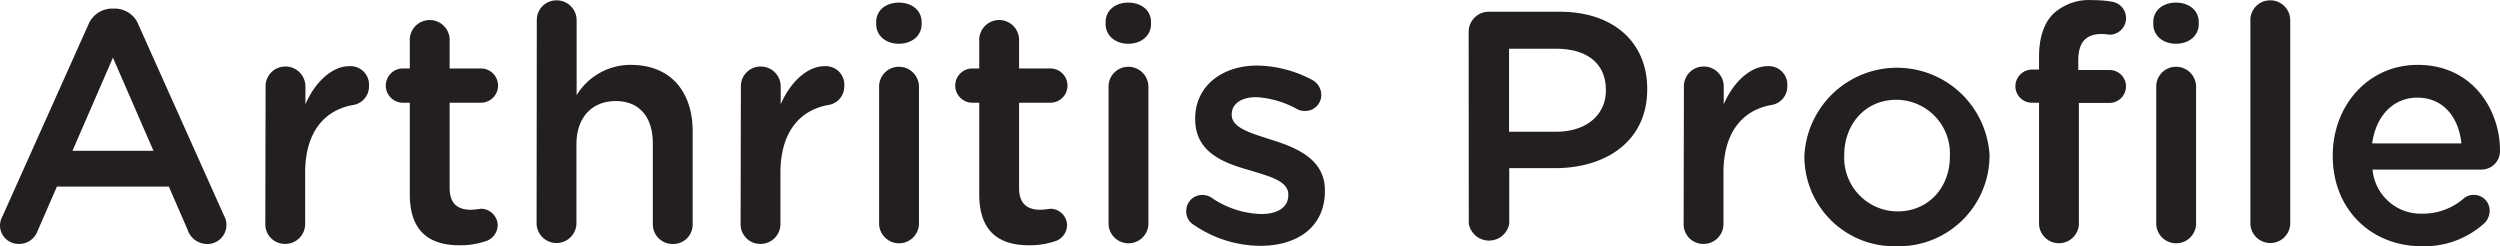
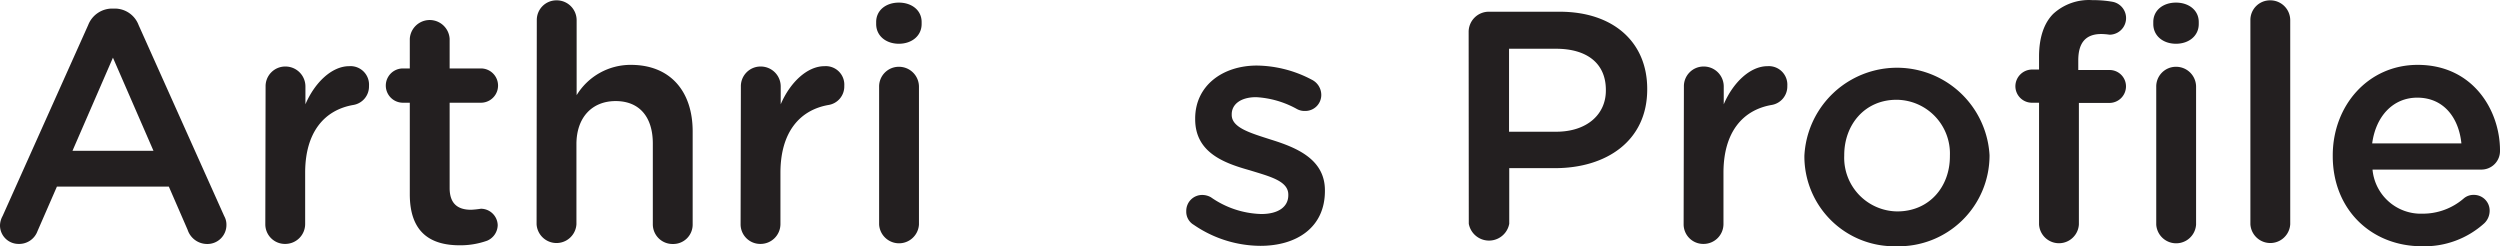
<svg xmlns="http://www.w3.org/2000/svg" id="Layer_1" data-name="Layer 1" viewBox="0 -0.01 364.57 35.91">
  <defs>
    <style>.cls-1{fill:#231f20;}</style>
  </defs>
  <path class="cls-1" d="M300.45,351.29l12.48-27.85a3.76,3.76,0,0,1,3.55-2.4h.29a3.71,3.71,0,0,1,3.51,2.4l12.48,27.85a2.54,2.54,0,0,1,.33,1.25,2.77,2.77,0,0,1-2.78,2.83,3,3,0,0,1-2.88-2.07L324.69,347H308.37l-2.83,6.49a2.84,2.84,0,0,1-2.74,1.87,2.7,2.7,0,0,1-2.73-2.74A3,3,0,0,1,300.45,351.29Zm22-9.51-5.91-13.58-5.9,13.58Z" transform="translate(-300.07 -319.8)" />
  <path class="cls-1" d="M338.8,332.42a2.87,2.87,0,0,1,2.88-2.93,2.91,2.91,0,0,1,2.93,2.93V335c1.35-3.16,3.84-5.56,6.39-5.56a2.7,2.7,0,0,1,2.88,2.88,2.73,2.73,0,0,1-2.31,2.78c-4.13.72-7,3.89-7,9.89v7.49a2.9,2.9,0,0,1-2.93,2.88,2.86,2.86,0,0,1-2.88-2.88Z" transform="translate(-300.07 -319.8)" />
  <path class="cls-1" d="M359.83,348.12V334.77h-1a2.5,2.5,0,1,1,0-5h1v-4.32a2.91,2.91,0,0,1,5.81,0v4.32h4.56a2.5,2.5,0,1,1,0,5h-4.56v12.44c0,2.25,1.15,3.17,3.12,3.17a13.52,13.52,0,0,0,1.44-.15,2.46,2.46,0,0,1,2.45,2.4,2.52,2.52,0,0,1-1.54,2.26,11.63,11.63,0,0,1-4,.67C362.85,355.56,359.83,353.69,359.83,348.12Z" transform="translate(-300.07 -319.8)" />
  <path class="cls-1" d="M378.35,322.72a2.86,2.86,0,0,1,2.88-2.88,2.9,2.9,0,0,1,2.93,2.88v10.95a9.21,9.21,0,0,1,7.92-4.42c5.72,0,9,3.84,9,9.7v13.54a2.83,2.83,0,0,1-2.88,2.88,2.87,2.87,0,0,1-2.93-2.88V340.73c0-3.94-2-6.2-5.42-6.2s-5.72,2.36-5.72,6.29v11.67a2.91,2.91,0,0,1-5.81,0Z" transform="translate(-300.07 -319.8)" />
  <path class="cls-1" d="M408.11,332.42a2.87,2.87,0,0,1,2.88-2.93,2.91,2.91,0,0,1,2.93,2.93V335c1.35-3.16,3.84-5.56,6.39-5.56a2.7,2.7,0,0,1,2.88,2.88,2.73,2.73,0,0,1-2.31,2.78c-4.12.72-7,3.89-7,9.89v7.49a2.9,2.9,0,0,1-2.93,2.88,2.86,2.86,0,0,1-2.88-2.88Z" transform="translate(-300.07 -319.8)" />
  <path class="cls-1" d="M427.84,323c0-1.72,1.44-2.83,3.31-2.83s3.32,1.11,3.32,2.83v.29c0,1.73-1.44,2.88-3.32,2.88s-3.31-1.15-3.31-2.88Zm.43,9.46a2.87,2.87,0,0,1,2.88-2.93,2.91,2.91,0,0,1,2.93,2.93v20.07a2.91,2.91,0,0,1-5.81,0Z" transform="translate(-300.07 -319.8)" />
-   <path class="cls-1" d="M442.87,348.12V334.77h-1a2.5,2.5,0,1,1,0-5h1v-4.32a2.91,2.91,0,0,1,5.81,0v4.32h4.56a2.5,2.5,0,1,1,0,5h-4.56v12.44c0,2.25,1.15,3.17,3.12,3.17a13.52,13.52,0,0,0,1.44-.15,2.45,2.45,0,0,1,2.44,2.4,2.51,2.51,0,0,1-1.53,2.26,11.63,11.63,0,0,1-4,.67C445.89,355.56,442.87,353.69,442.87,348.12Z" transform="translate(-300.07 -319.8)" />
-   <path class="cls-1" d="M461.3,323c0-1.72,1.44-2.83,3.31-2.83s3.31,1.11,3.31,2.83v.29c0,1.73-1.44,2.88-3.31,2.88s-3.31-1.15-3.31-2.88Zm.43,9.46a2.87,2.87,0,0,1,2.88-2.93,2.92,2.92,0,0,1,2.93,2.93v20.07a2.91,2.91,0,0,1-5.81,0Z" transform="translate(-300.07 -319.8)" />
  <path class="cls-1" d="M474.16,352.58a2.21,2.21,0,0,1-1.1-2,2.32,2.32,0,0,1,2.35-2.36,2.58,2.58,0,0,1,1.25.34A13.4,13.4,0,0,0,484,351c2.5,0,3.94-1.06,3.94-2.74v-.09c0-2-2.69-2.64-5.66-3.56-3.75-1.05-7.92-2.59-7.92-7.44v-.09c0-4.8,4-7.73,9-7.73a17.5,17.5,0,0,1,8,2.06,2.48,2.48,0,0,1,1.39,2.21,2.33,2.33,0,0,1-2.4,2.35,2.28,2.28,0,0,1-1.15-.28,13.81,13.81,0,0,0-5.95-1.73c-2.26,0-3.56,1.05-3.56,2.49v.1c0,1.87,2.74,2.64,5.72,3.6,3.69,1.15,7.87,2.83,7.87,7.39v.1c0,5.33-4.13,8-9.41,8A17.3,17.3,0,0,1,474.16,352.58Z" transform="translate(-300.07 -319.8)" />
  <path class="cls-1" d="M514.24,324.5a2.94,2.94,0,0,1,3-3h10.27c7.87,0,12.77,4.47,12.77,11.24v.09c0,7.54-6,11.48-13.44,11.48h-6.68v8.11a3,3,0,0,1-5.9,0ZM527,339c4.46,0,7.25-2.5,7.25-6v-.1c0-3.93-2.83-6-7.25-6h-6.87V339Z" transform="translate(-300.07 -319.8)" />
  <path class="cls-1" d="M545.63,332.42a2.87,2.87,0,0,1,2.88-2.93,2.91,2.91,0,0,1,2.93,2.93V335c1.35-3.16,3.84-5.56,6.39-5.56a2.7,2.7,0,0,1,2.88,2.88,2.73,2.73,0,0,1-2.31,2.78c-4.13.72-7,3.89-7,9.89v7.49a2.9,2.9,0,0,1-2.93,2.88,2.86,2.86,0,0,1-2.88-2.88Z" transform="translate(-300.07 -319.8)" />
  <path class="cls-1" d="M563.2,342.6v-.1a13.52,13.52,0,0,1,27-.09v.09a13.25,13.25,0,0,1-13.59,13.2A13.1,13.1,0,0,1,563.2,342.6Zm21.22,0v-.1a7.84,7.84,0,0,0-7.78-8.16c-4.65,0-7.63,3.65-7.63,8.07v.09a7.82,7.82,0,0,0,7.73,8.12C581.44,350.62,584.42,347,584.42,342.6Z" transform="translate(-300.07 -319.8)" />
  <path class="cls-1" d="M597.42,334.77h-1a2.41,2.41,0,0,1-2.45-2.4,2.45,2.45,0,0,1,2.45-2.44h1v-1.88c0-2.78.72-4.89,2.07-6.24a7.69,7.69,0,0,1,5.71-2,16.25,16.25,0,0,1,2.93.24,2.42,2.42,0,0,1-.43,4.8,9.1,9.1,0,0,0-1.2-.1c-2.21,0-3.36,1.2-3.36,3.84V330h4.51a2.39,2.39,0,0,1,2.45,2.4,2.42,2.42,0,0,1-2.45,2.4h-4.42v17.72a2.91,2.91,0,0,1-5.81,0ZM614.08,323c0-1.72,1.44-2.83,3.31-2.83s3.32,1.11,3.32,2.83v.29c0,1.73-1.44,2.88-3.32,2.88s-3.31-1.15-3.31-2.88Zm.43,9.46a2.87,2.87,0,0,1,2.88-2.93,2.91,2.91,0,0,1,2.93,2.93v20.07a2.91,2.91,0,0,1-5.81,0Z" transform="translate(-300.07 -319.8)" />
  <path class="cls-1" d="M628.24,322.72a2.86,2.86,0,0,1,2.88-2.88,2.9,2.9,0,0,1,2.93,2.88v29.77a2.91,2.91,0,0,1-5.81,0Z" transform="translate(-300.07 -319.8)" />
  <path class="cls-1" d="M653.25,355.7c-7.35,0-13-5.32-13-13.15v-.1c0-7.24,5.14-13.2,12.39-13.2,8.06,0,12,6.63,12,12.48a2.71,2.71,0,0,1-2.73,2.79H646.05a7.07,7.07,0,0,0,7.29,6.43,9.12,9.12,0,0,0,6-2.21,2.17,2.17,0,0,1,1.48-.53,2.29,2.29,0,0,1,2.31,2.36,2.53,2.53,0,0,1-.77,1.77A13,13,0,0,1,653.25,355.7Zm5.76-15c-.38-3.75-2.59-6.67-6.43-6.67-3.56,0-6.05,2.73-6.58,6.67Z" transform="translate(-300.07 -319.8)" />
</svg>